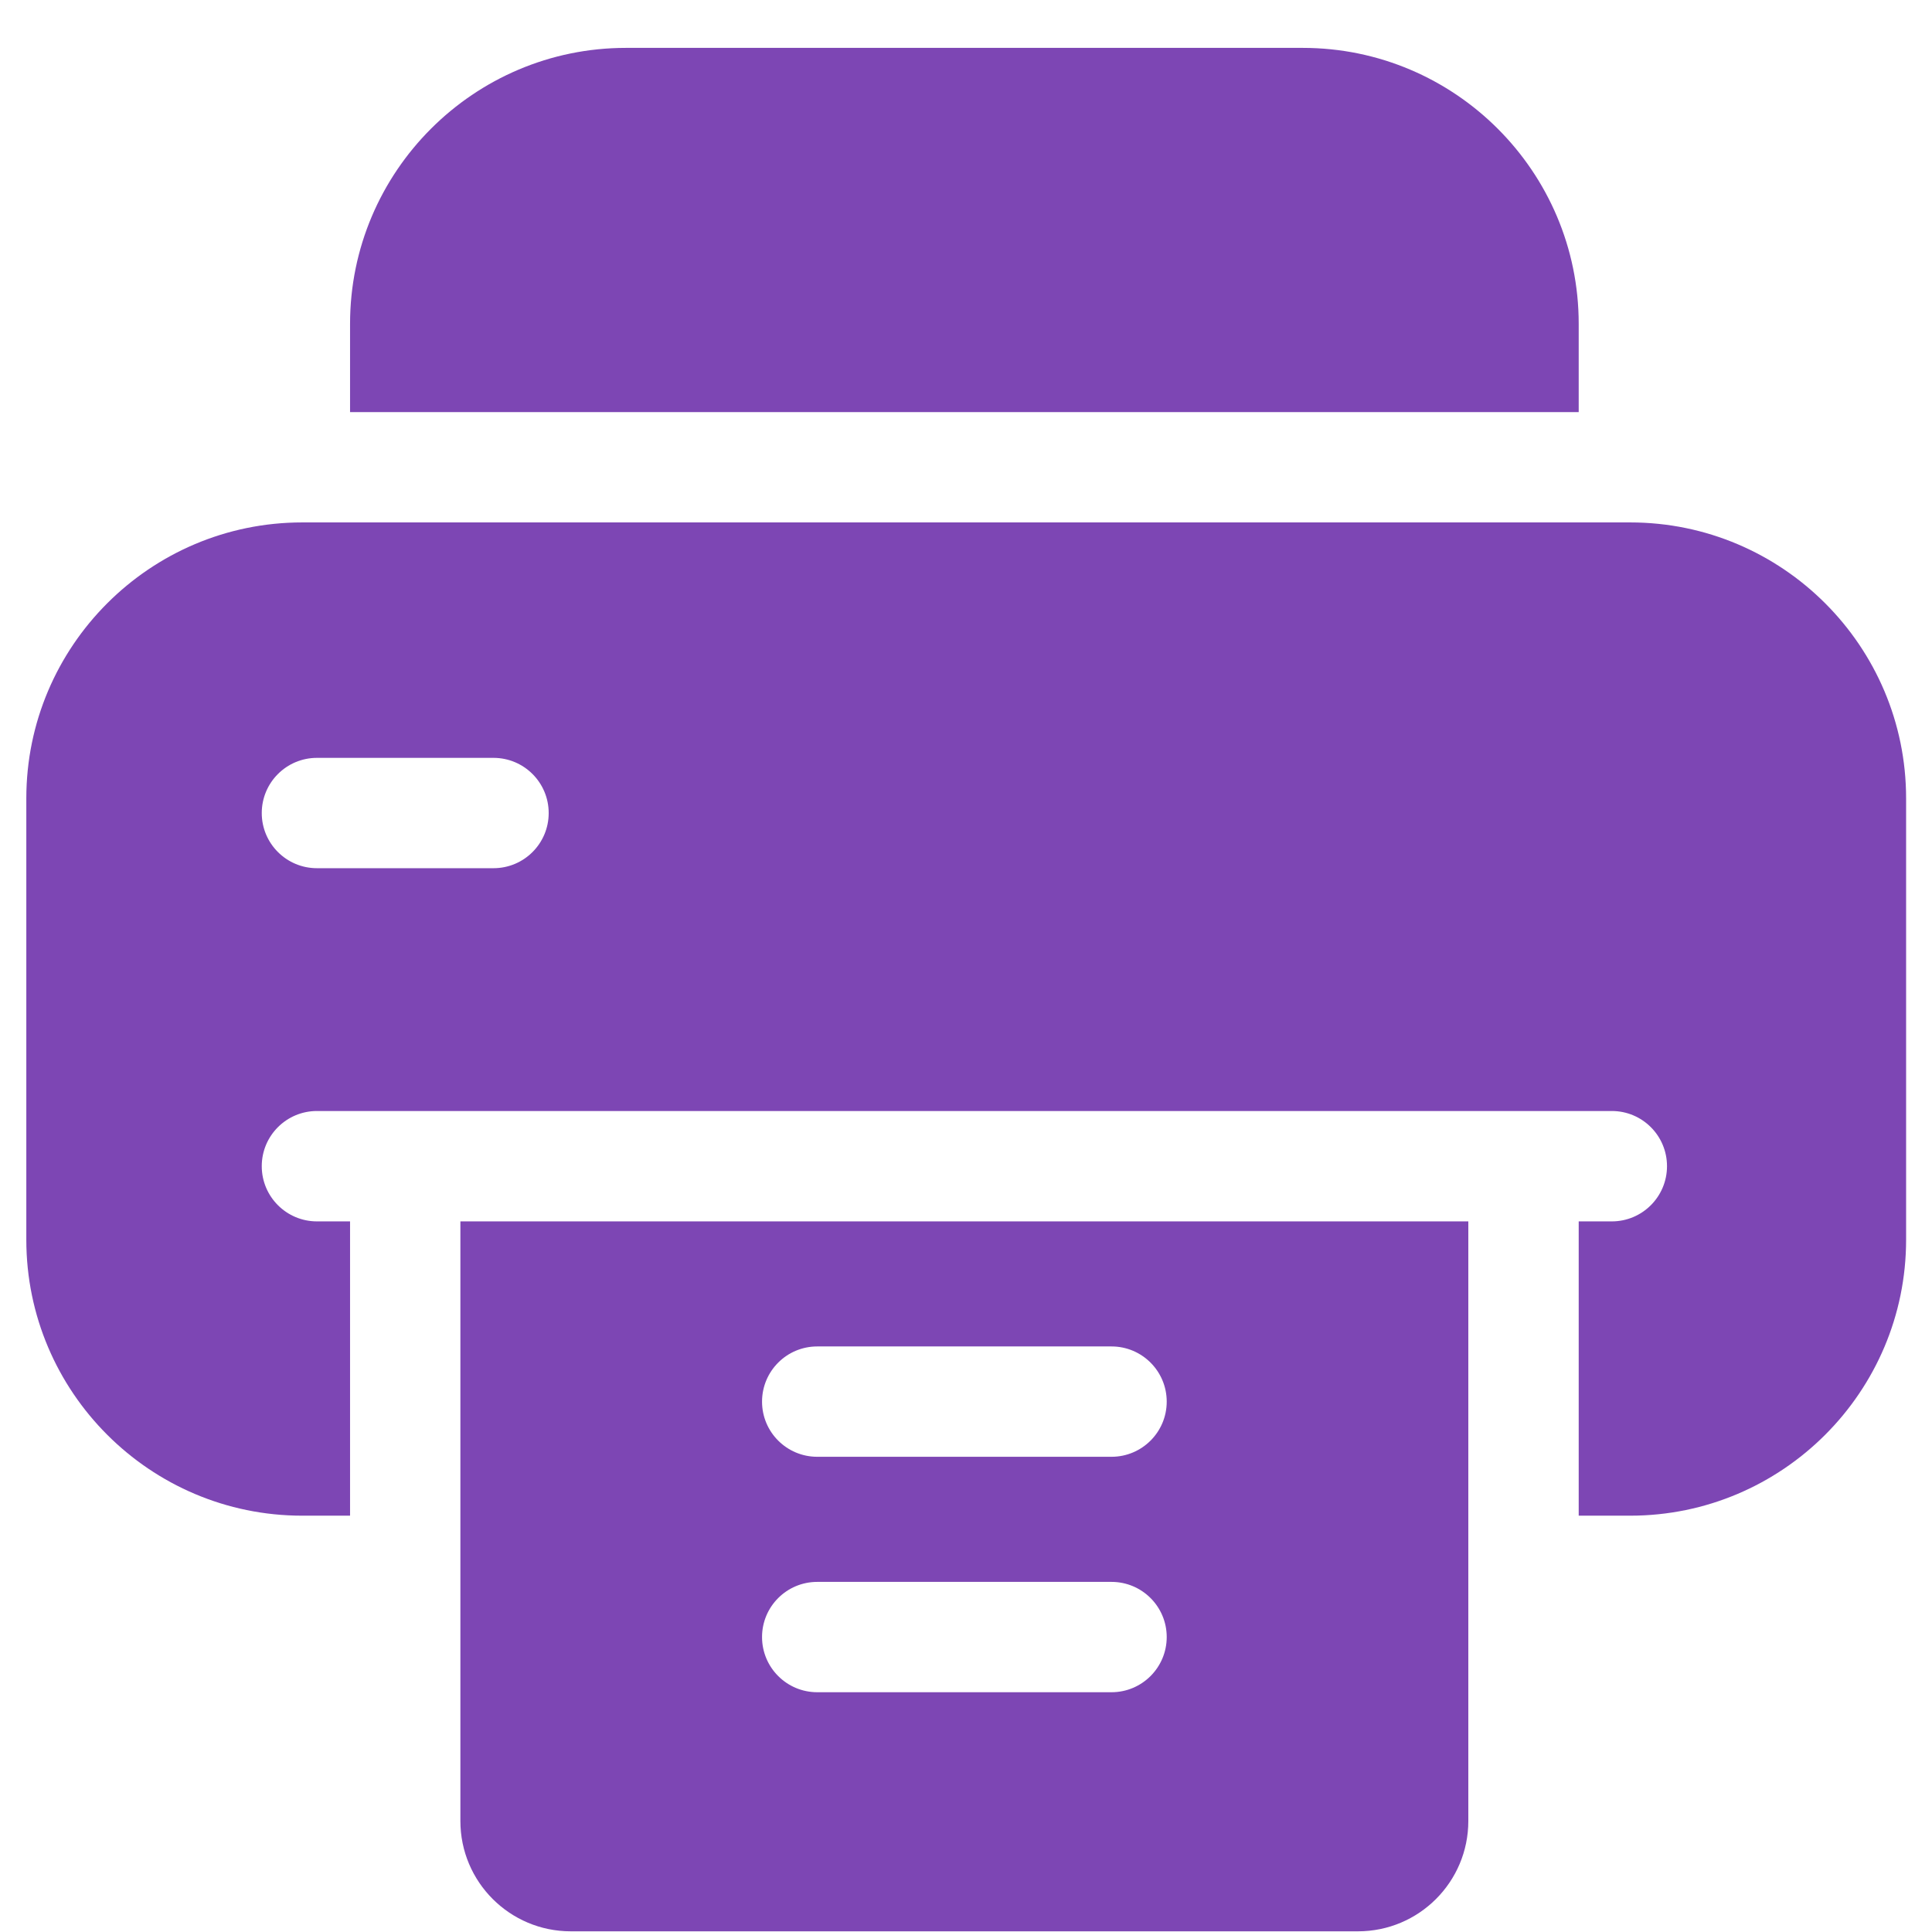
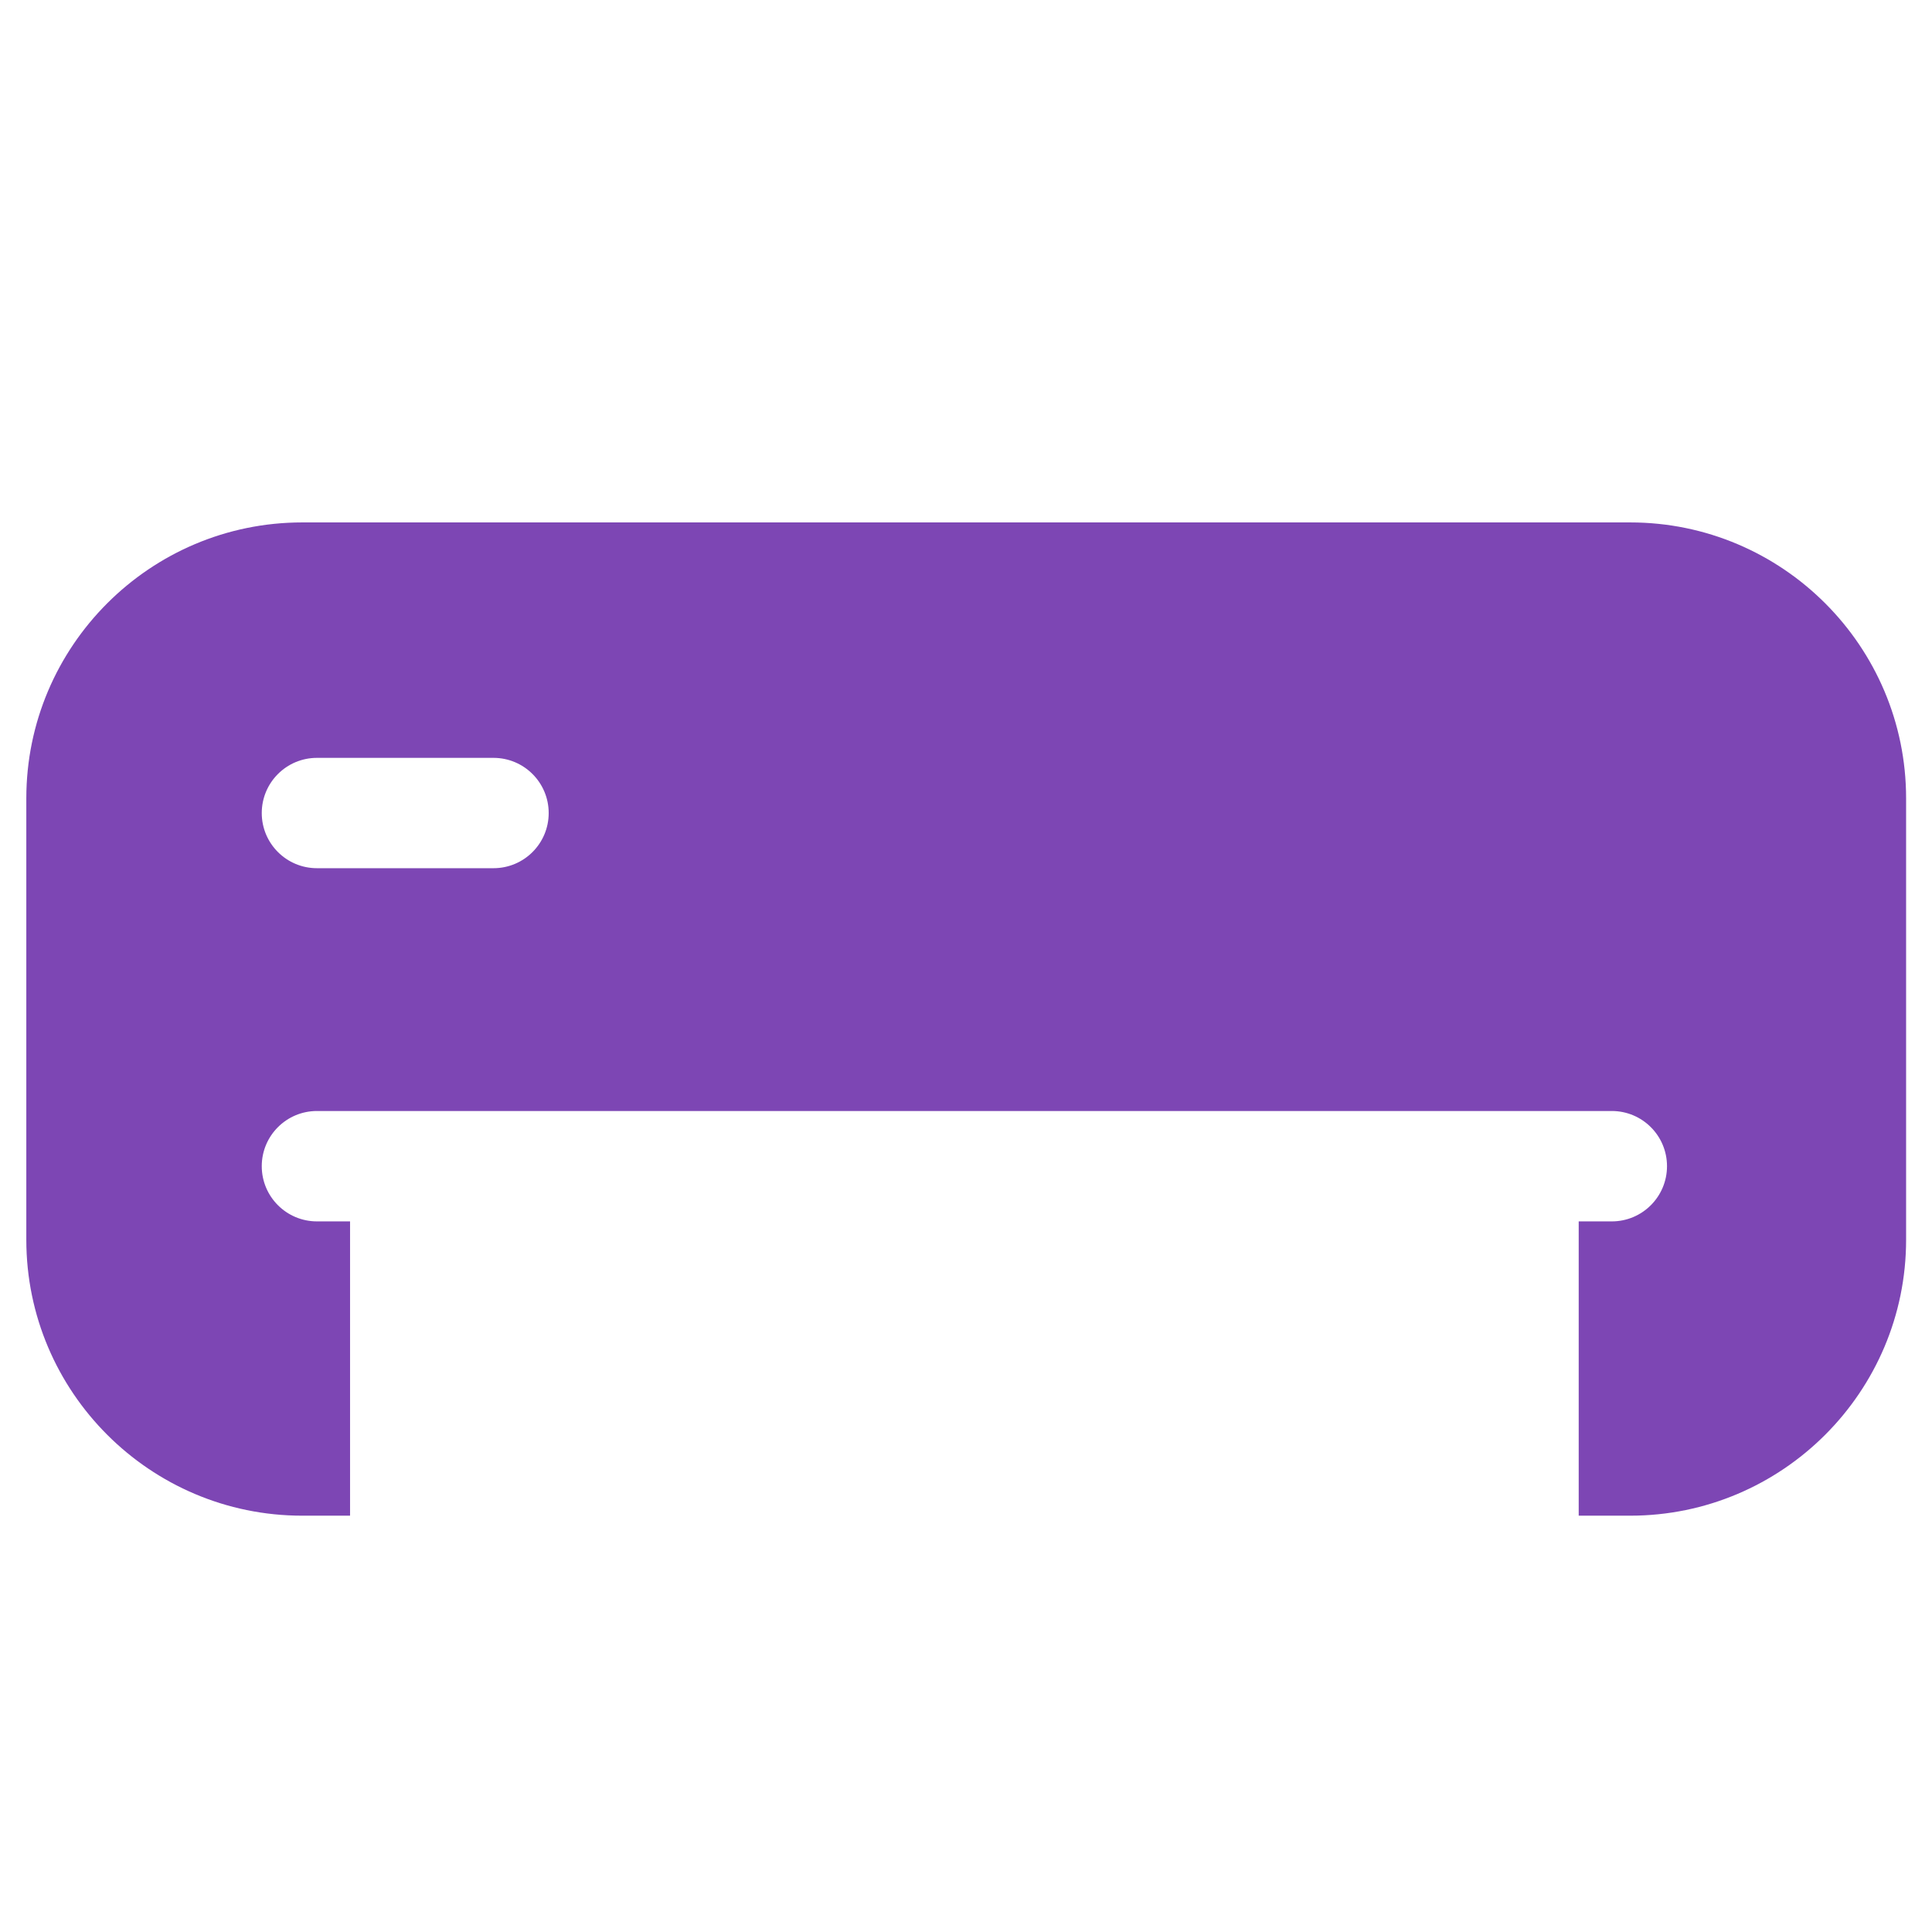
<svg xmlns="http://www.w3.org/2000/svg" width="37px" height="37px" viewBox="0 0 37 37" version="1.1">
  <title>print_purple</title>
  <g id="Page-1" stroke="none" stroke-width="1" fill="none" fill-rule="evenodd">
    <g id="print_purple" transform="translate(0.504, 0.917)" fill="#7D46B4" fill-rule="nonzero">
-       <path d="M29.73,6.975 L29.73,5.284 C29.73,2.37 27.36,0 24.446,0 L11.483,0 C8.57,0 6.2,2.37 6.2,5.284 L6.2,6.975 L29.73,6.975 Z M8.313,22.474 L8.313,33.957 C8.313,35.124 9.259,36.07 10.427,36.07 L25.503,36.07 C26.67,36.07 27.616,35.124 27.616,33.957 L27.616,22.474 L8.313,22.474 Z M20.783,31.491 L15.147,31.491 C14.563,31.491 14.09,31.018 14.09,30.434 C14.09,29.851 14.563,29.378 15.147,29.378 L20.783,29.378 C21.366,29.378 21.84,29.851 21.84,30.434 C21.84,31.018 21.366,31.491 20.783,31.491 Z M20.783,26.982 L15.147,26.982 C14.563,26.982 14.09,26.509 14.09,25.926 C14.09,25.342 14.563,24.869 15.147,24.869 L20.783,24.869 C21.366,24.869 21.84,25.342 21.84,25.926 C21.84,26.509 21.366,26.982 20.783,26.982 Z" id="Shape" />
      <path d="M30.716,9.088 L5.284,9.088 C2.37,9.088 0,11.458 0,14.372 L0,22.826 C0,25.739 2.37,28.11 5.284,28.11 L6.2,28.11 L6.2,22.474 L5.566,22.474 C4.982,22.474 4.509,22 4.509,21.417 C4.509,20.833 4.982,20.36 5.566,20.36 L30.364,20.36 C30.948,20.36 31.421,20.833 31.421,21.417 C31.421,22 30.948,22.474 30.364,22.474 L29.73,22.474 L29.73,28.11 L30.716,28.11 C33.63,28.11 36,25.739 36,22.826 L36,14.372 C36,11.458 33.63,9.088 30.716,9.088 Z M8.947,15.71 L5.566,15.71 C4.982,15.71 4.509,15.237 4.509,14.654 C4.509,14.07 4.982,13.597 5.566,13.597 L8.947,13.597 C9.531,13.597 10.004,14.07 10.004,14.654 C10.004,15.237 9.531,15.71 8.947,15.71 Z" id="Shape" />
    </g>
  </g>
</svg>